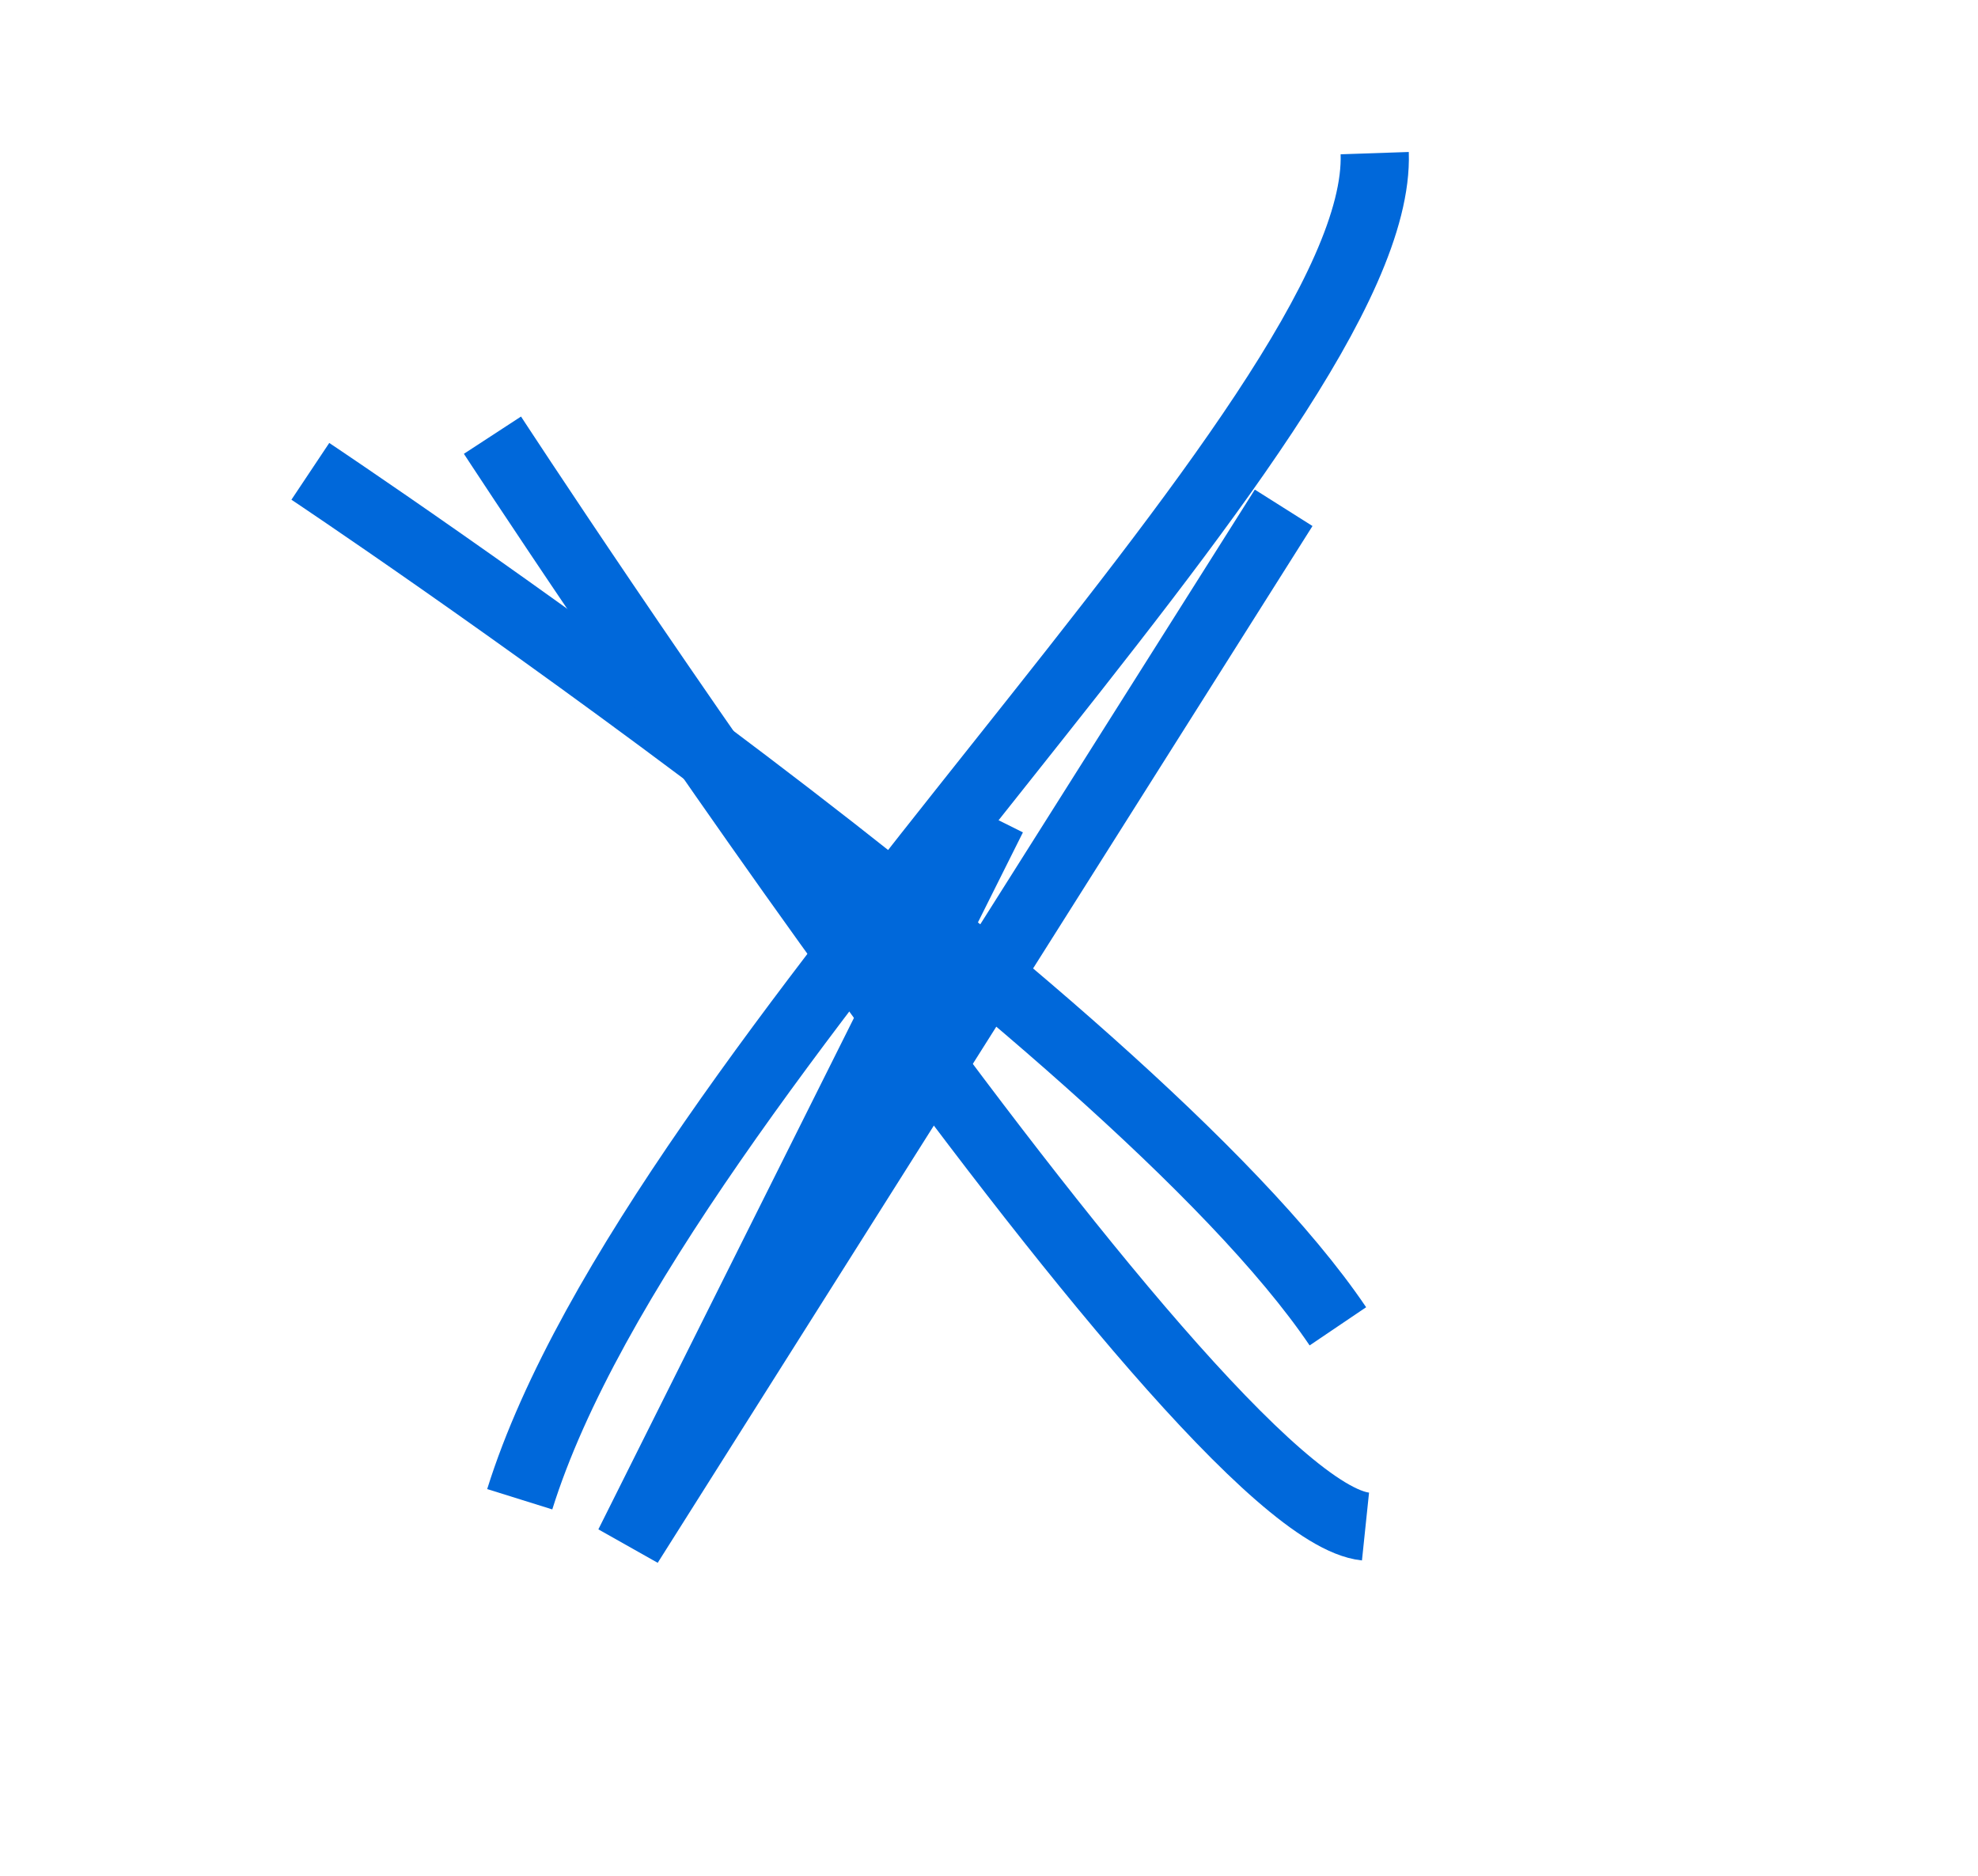
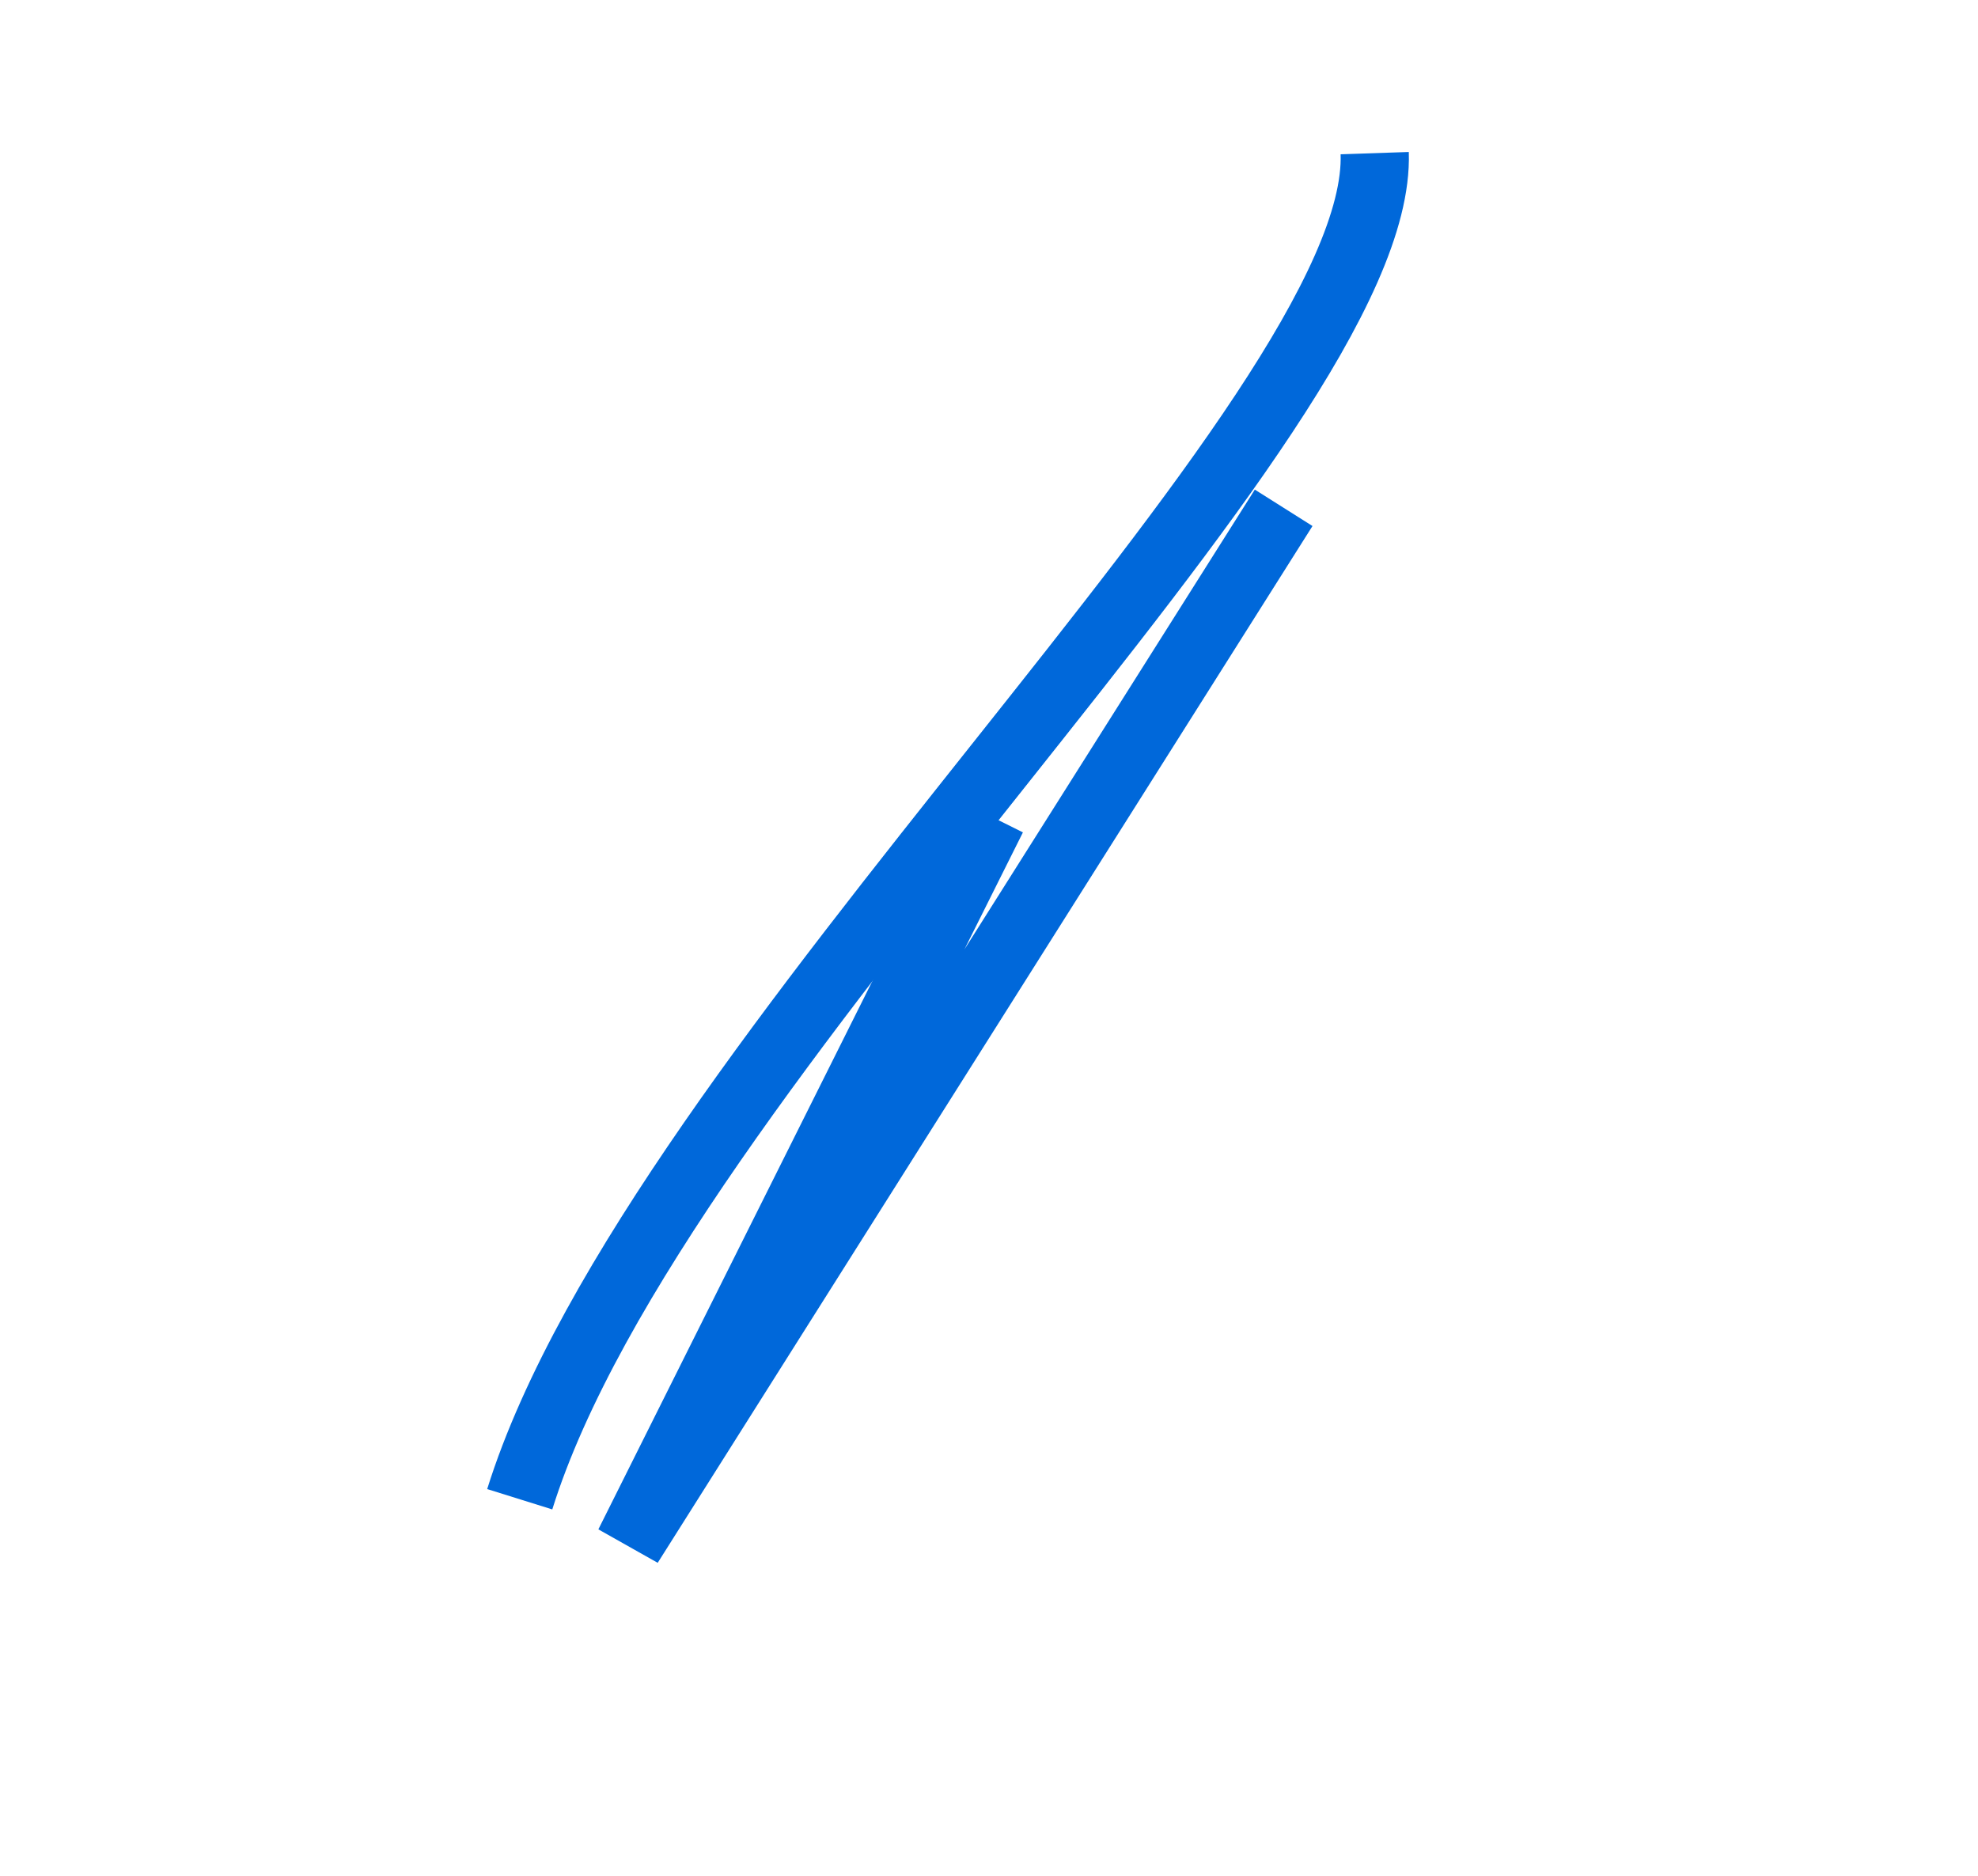
<svg xmlns="http://www.w3.org/2000/svg" id="_レイヤー_2" data-name="レイヤー 2" viewBox="0 0 58 55">
  <defs>
    <style>
      .cls-1, .cls-2 {
        fill: none;
      }

      .cls-2 {
        stroke: #0068da;
        stroke-miterlimit: 10;
        stroke-width: 2px;
      }
    </style>
  </defs>
  <g id="_レイヤー_1-2" data-name="レイヤー 1">
-     <rect class="cls-1" width="58" height="55" />
-     <path class="cls-2" d="m9.1,13.82s24,16,30.13,25.07" />
-     <path class="cls-2" d="m14.44,12.76s20.53,31.47,25.6,32" />
    <path class="cls-2" d="m15.24,43.96c4-12.8,25.33-31.73,25.07-39.47" />
    <polyline class="cls-2" points="29.1 23.96 18.44 45.29 37.64 14.89" />
  </g>
</svg>